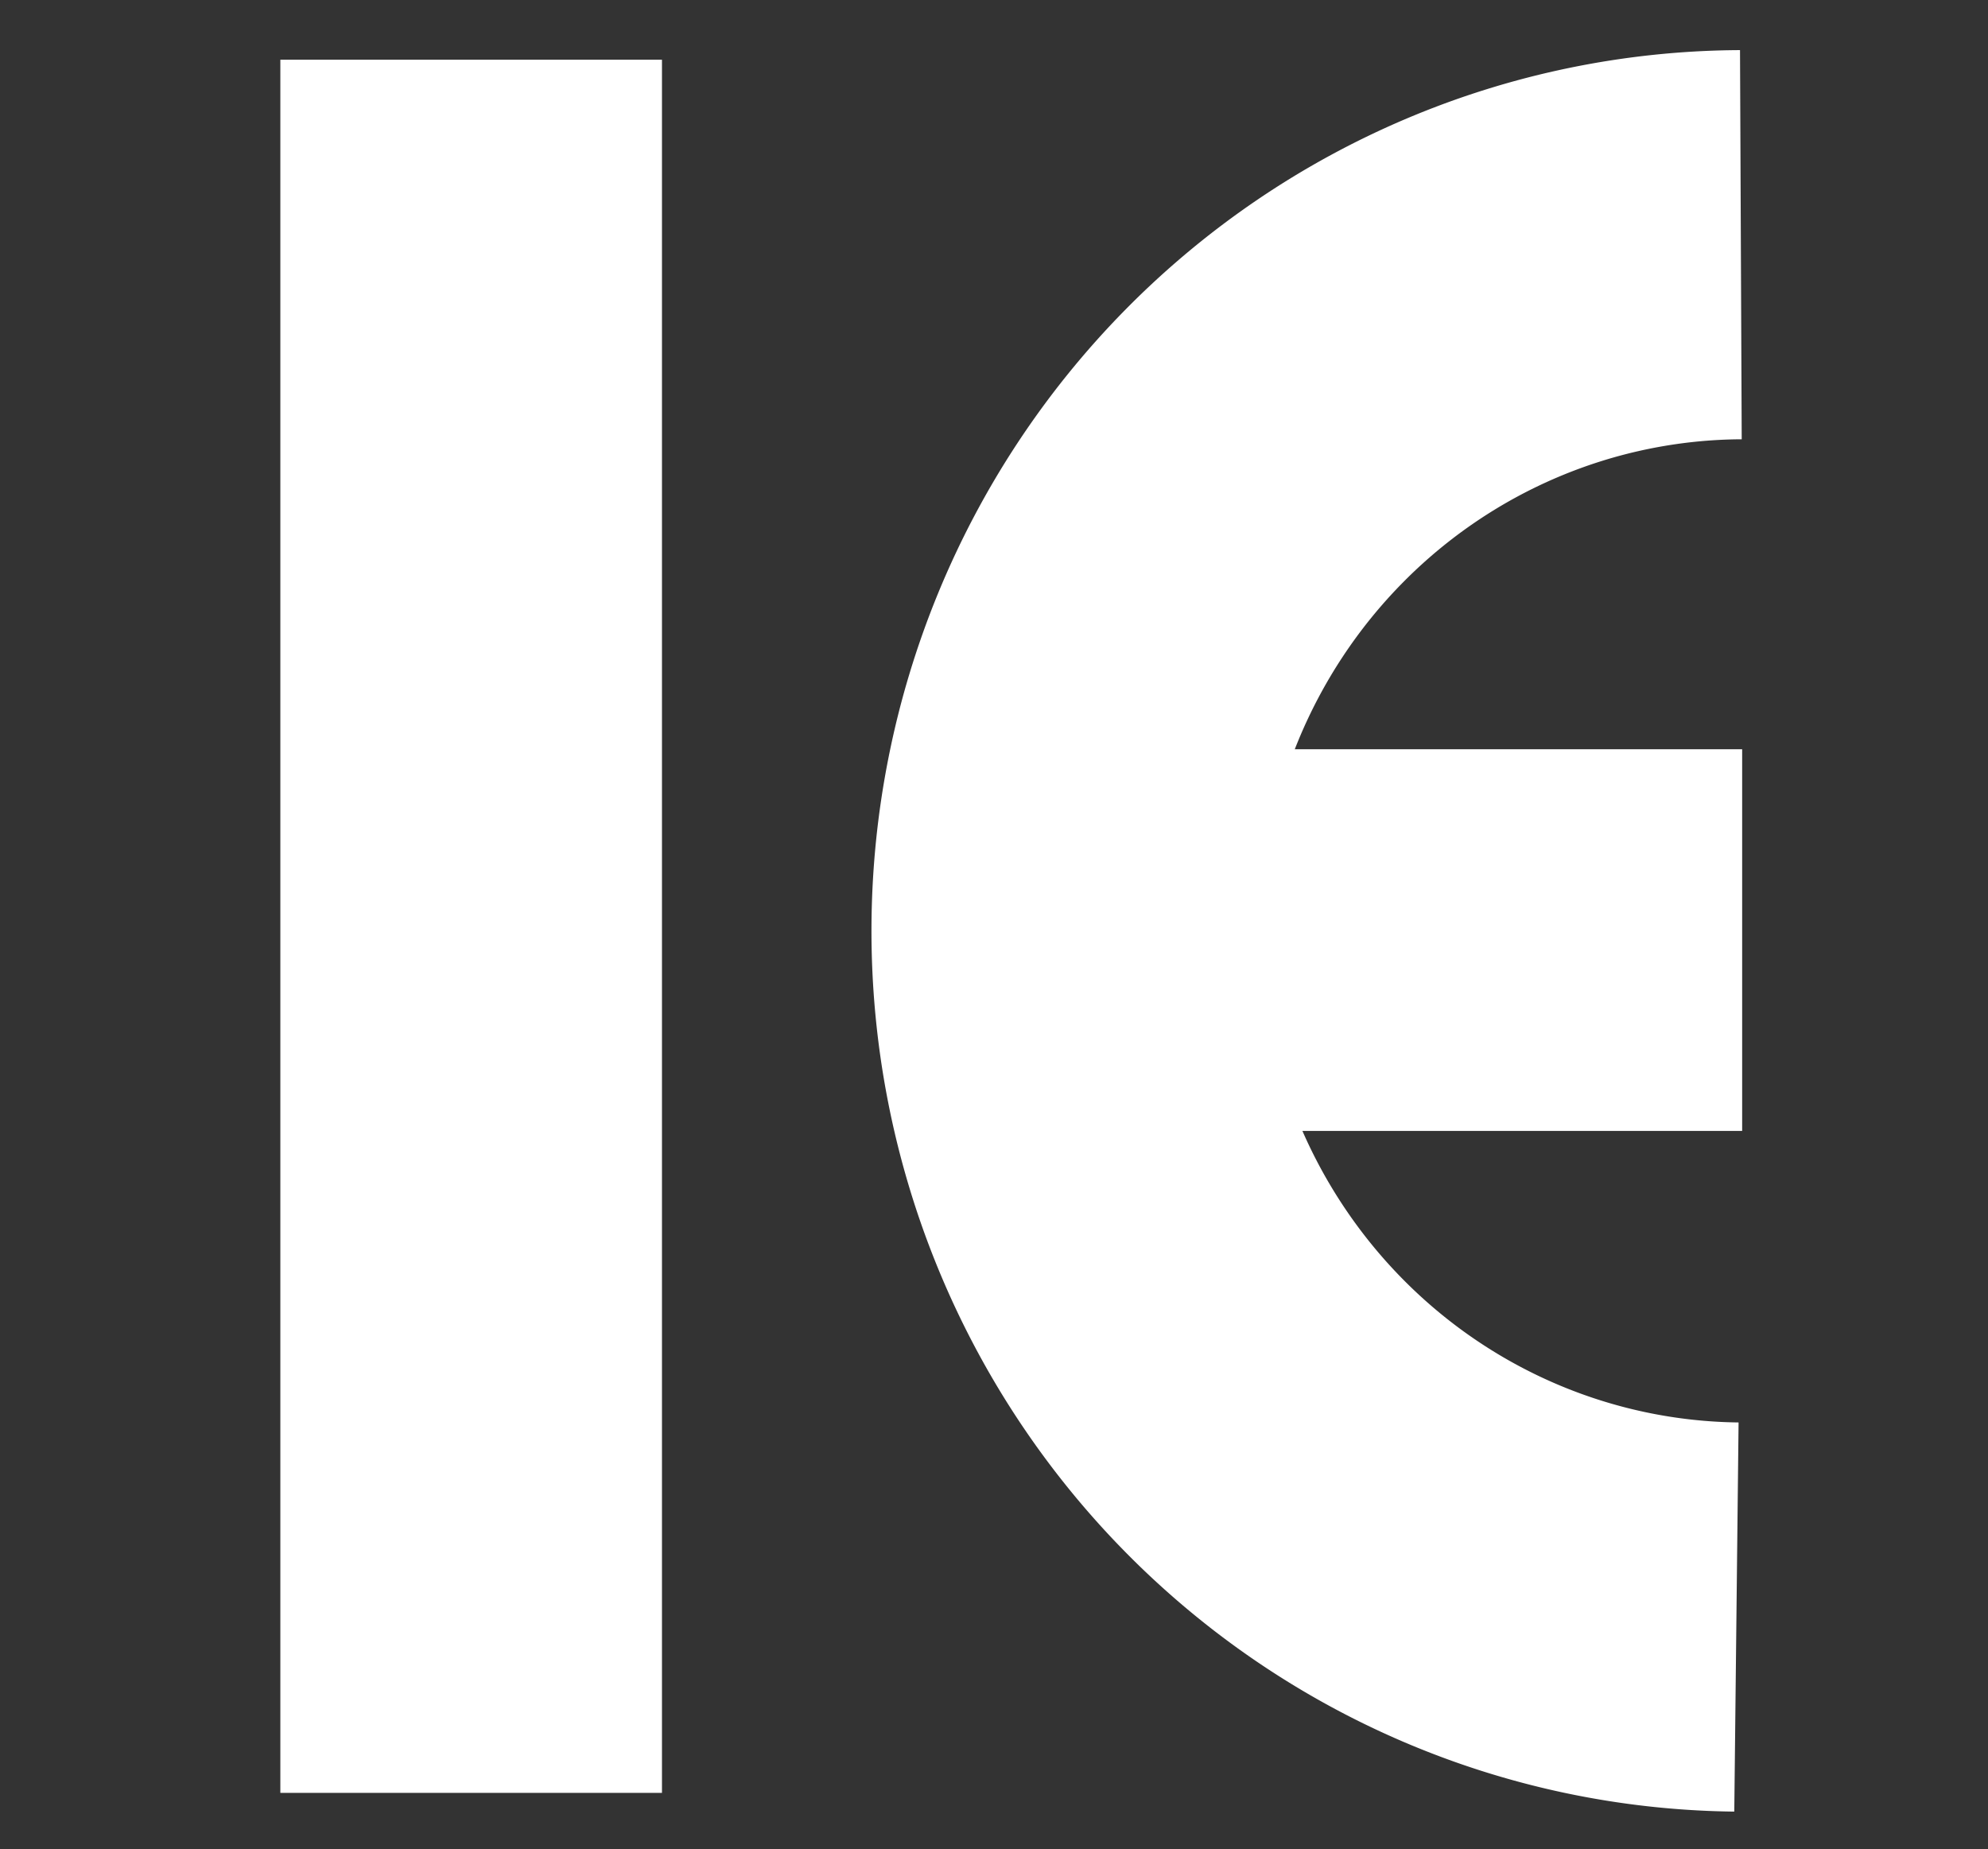
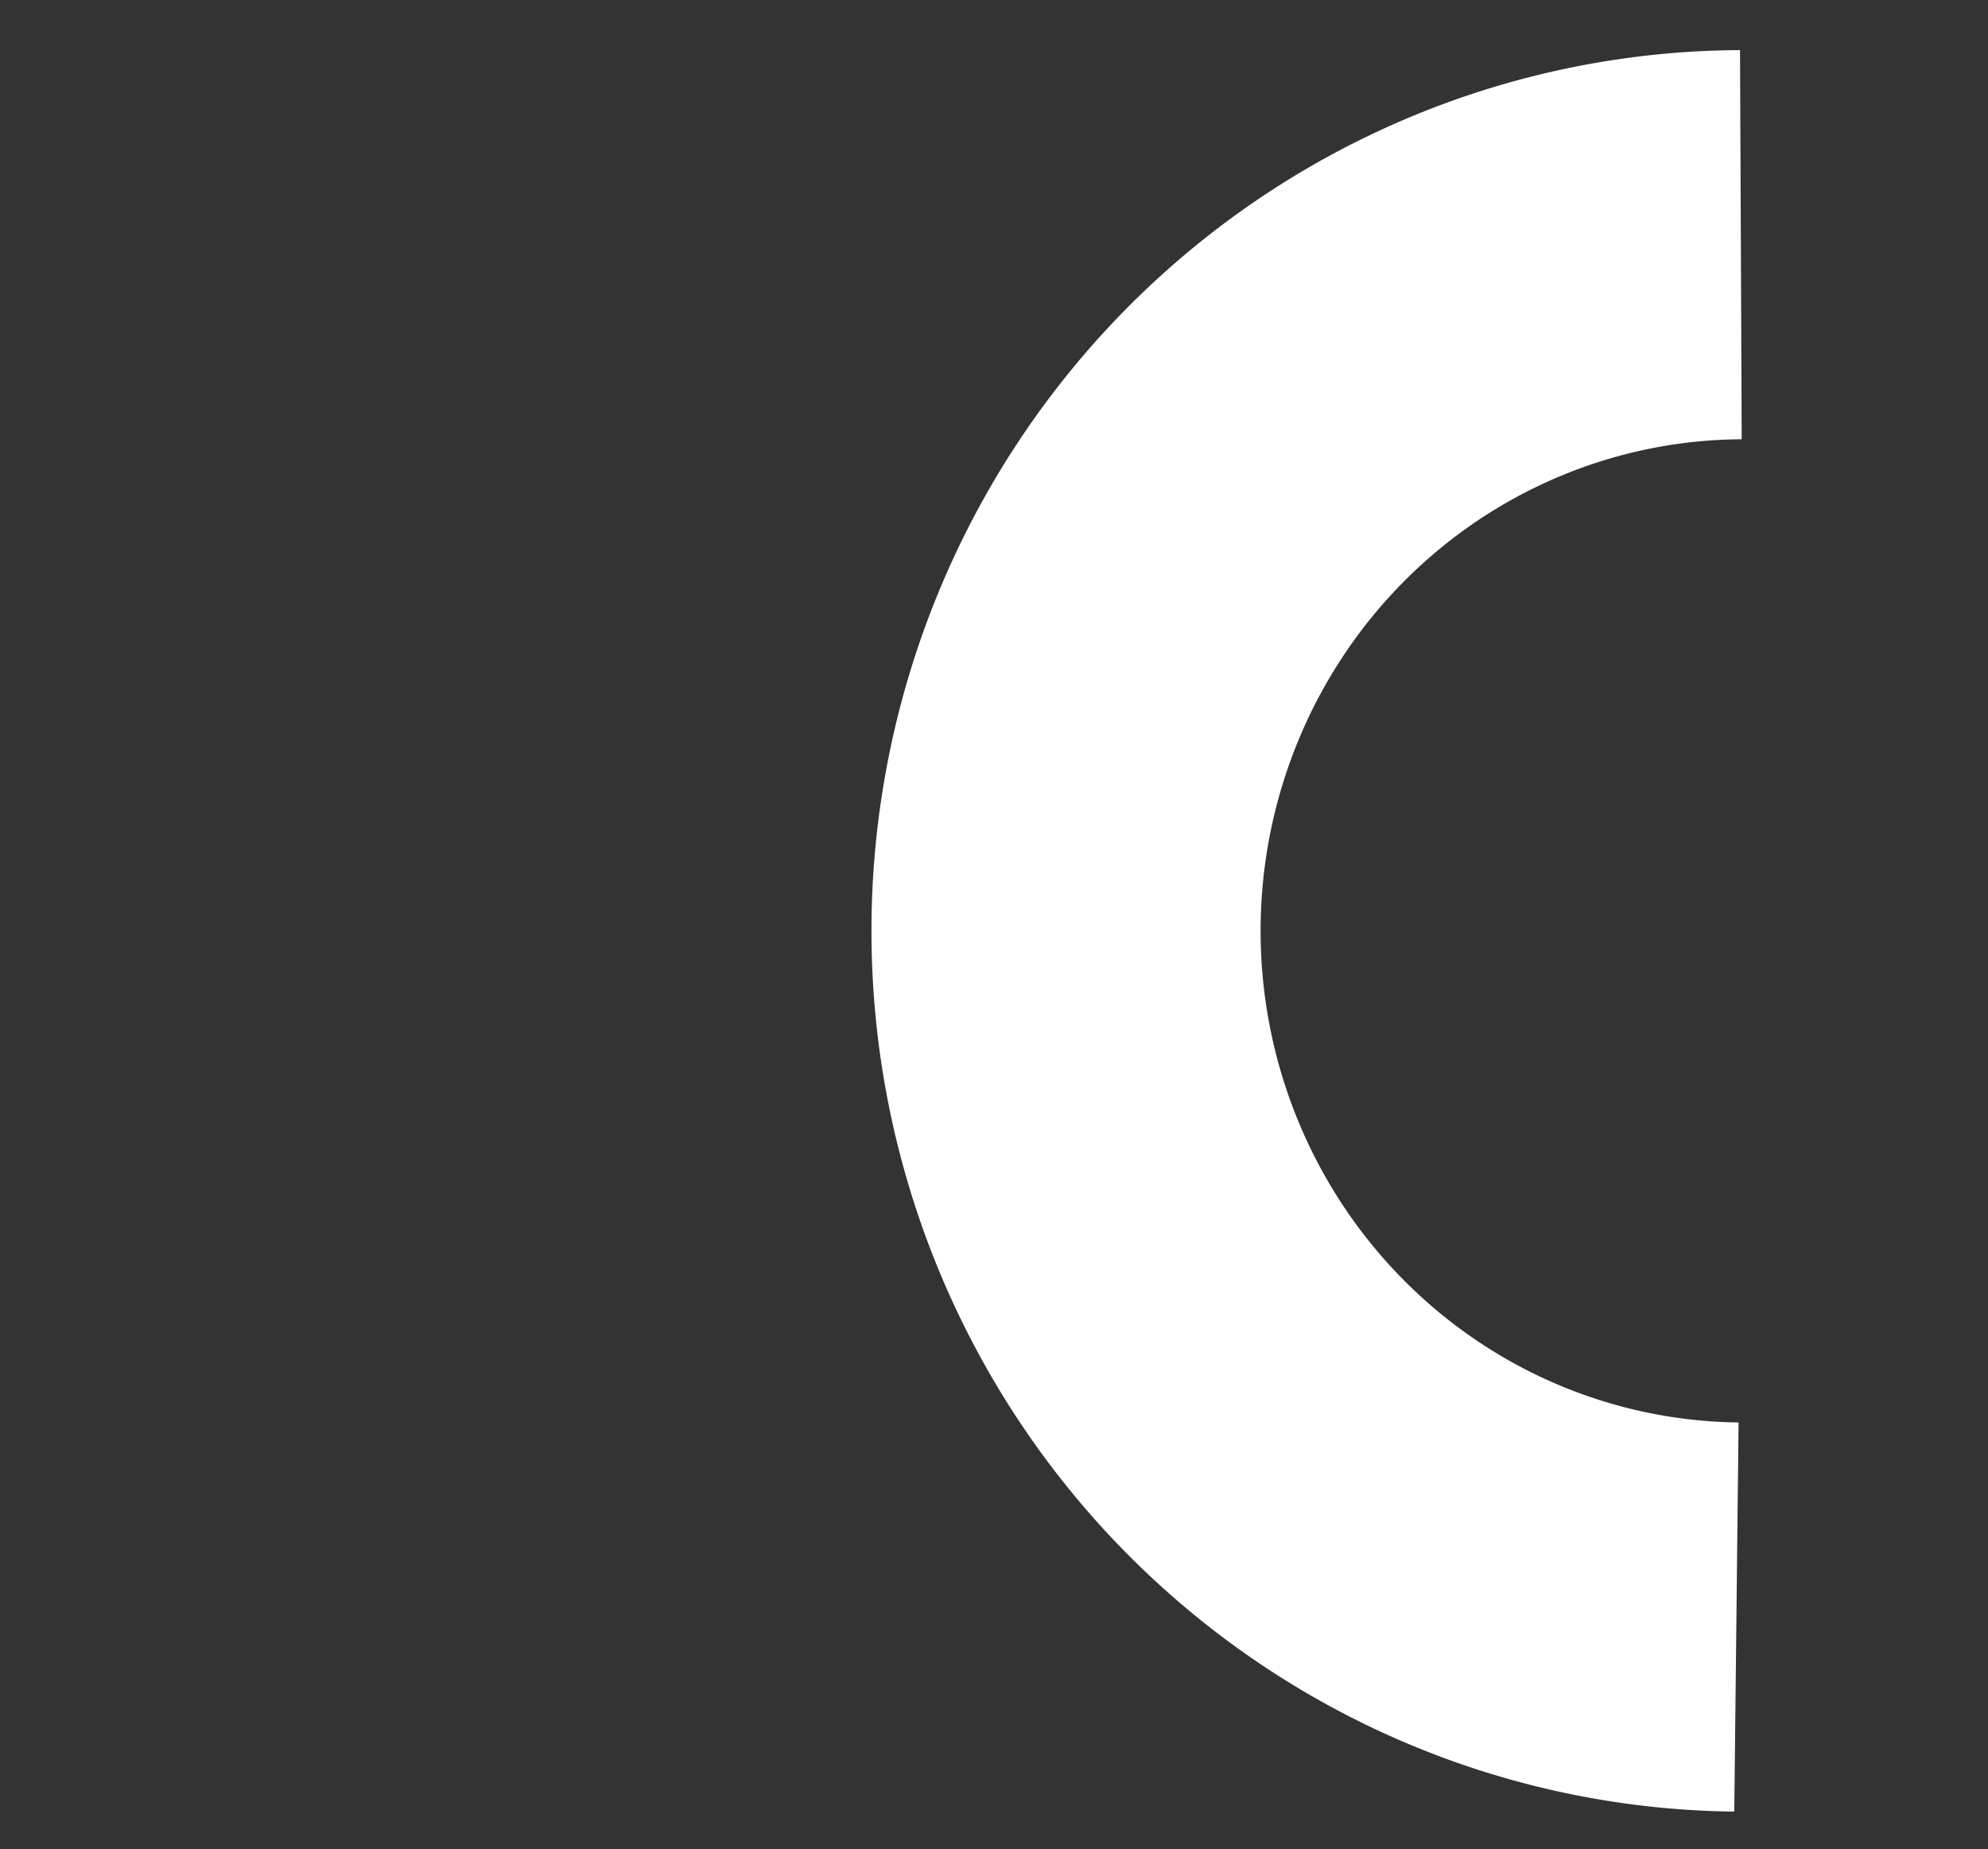
<svg xmlns="http://www.w3.org/2000/svg" width="143" height="133" viewBox="0 0 143 133" version="1.1" id="svg887">
  <rect x="0" y="0" width="143" height="133" fill="#333333" stroke="none" />
  <defs id="defs881" />
  <g id="layer1">
    <path style="opacity:1;fill:none;stroke:#ffffff;stroke-width:27.991;stroke-dasharray:none" id="path4" d="m -125.223,17.6 a 48.753,49.354 0 0 1 48.541,49.192 48.753,49.354 0 0 1 -48.222,49.513" transform="scale(-1,1)" />
-     <rect style="opacity:1;fill:#ffffff;stroke:#ffffff;stroke-width:1.603" id="rect4" width="25.848" height="123.056" x="20.967" y="5.096" />
-     <rect style="opacity:1;fill:#ffffff;stroke:#ffffff;stroke-width:1.124" id="rect5" width="26.327" height="59.391" x="54.452" y="-124.754" transform="rotate(90)" />
  </g>
</svg>